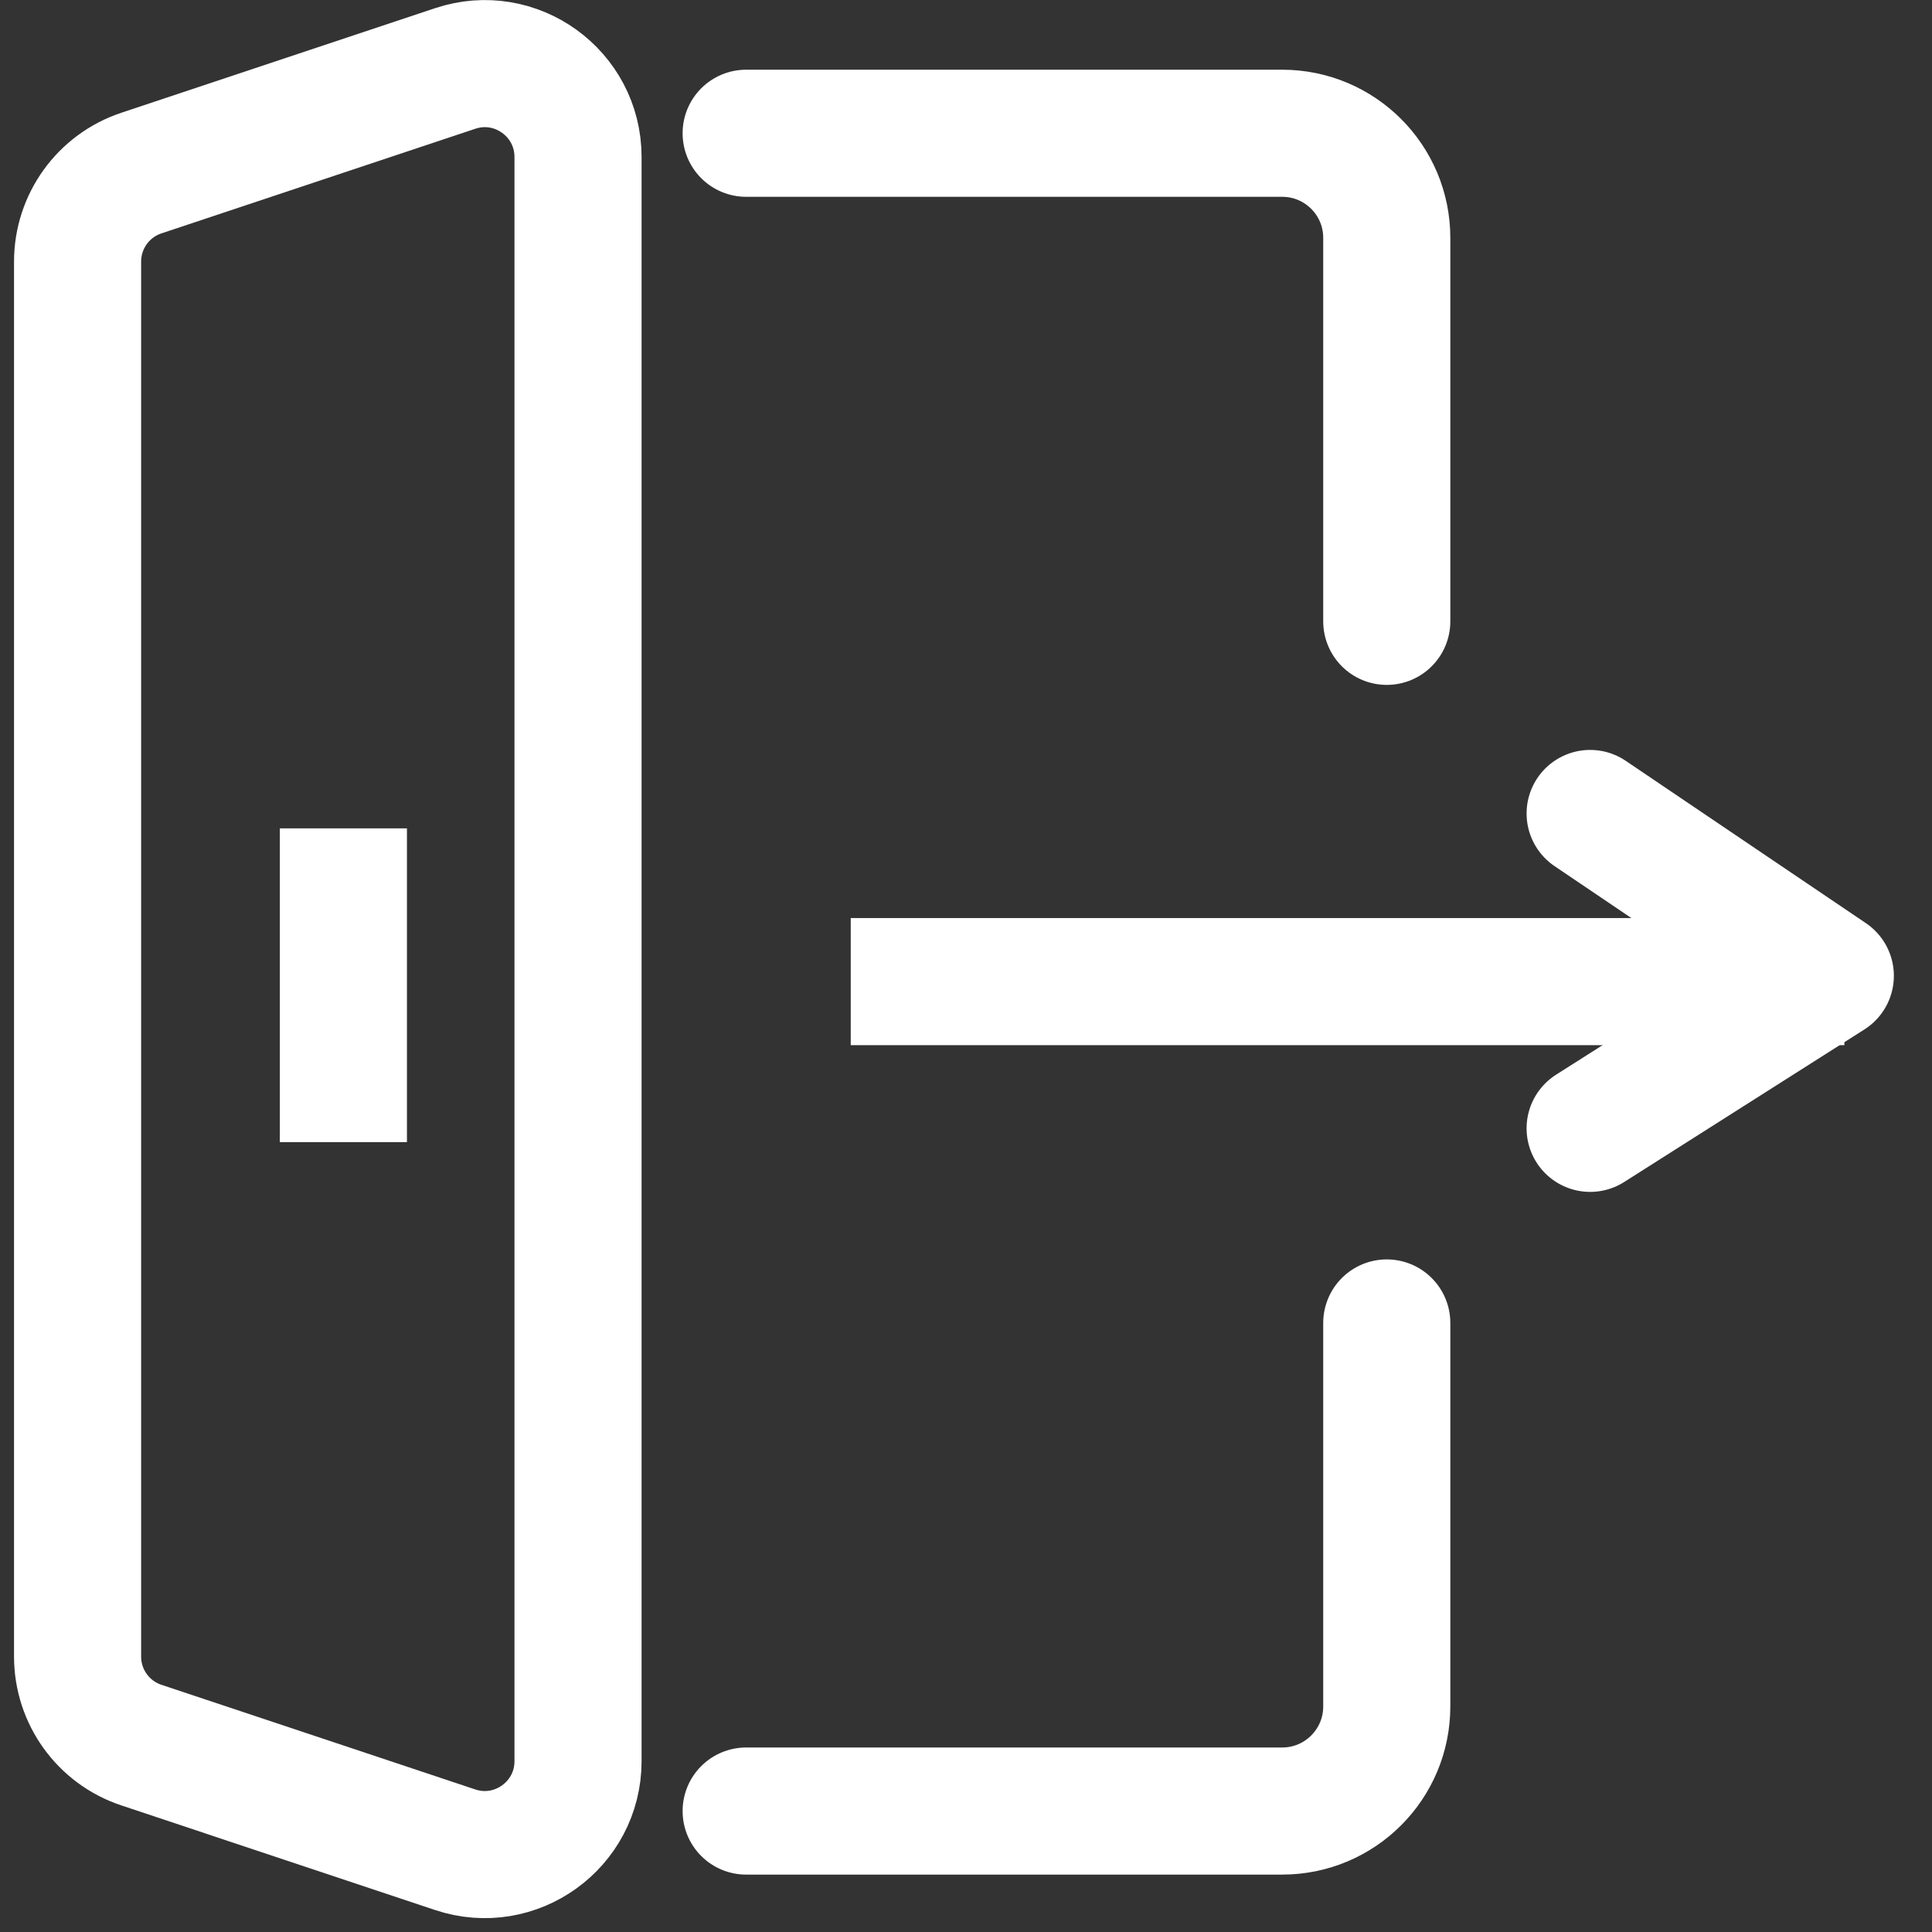
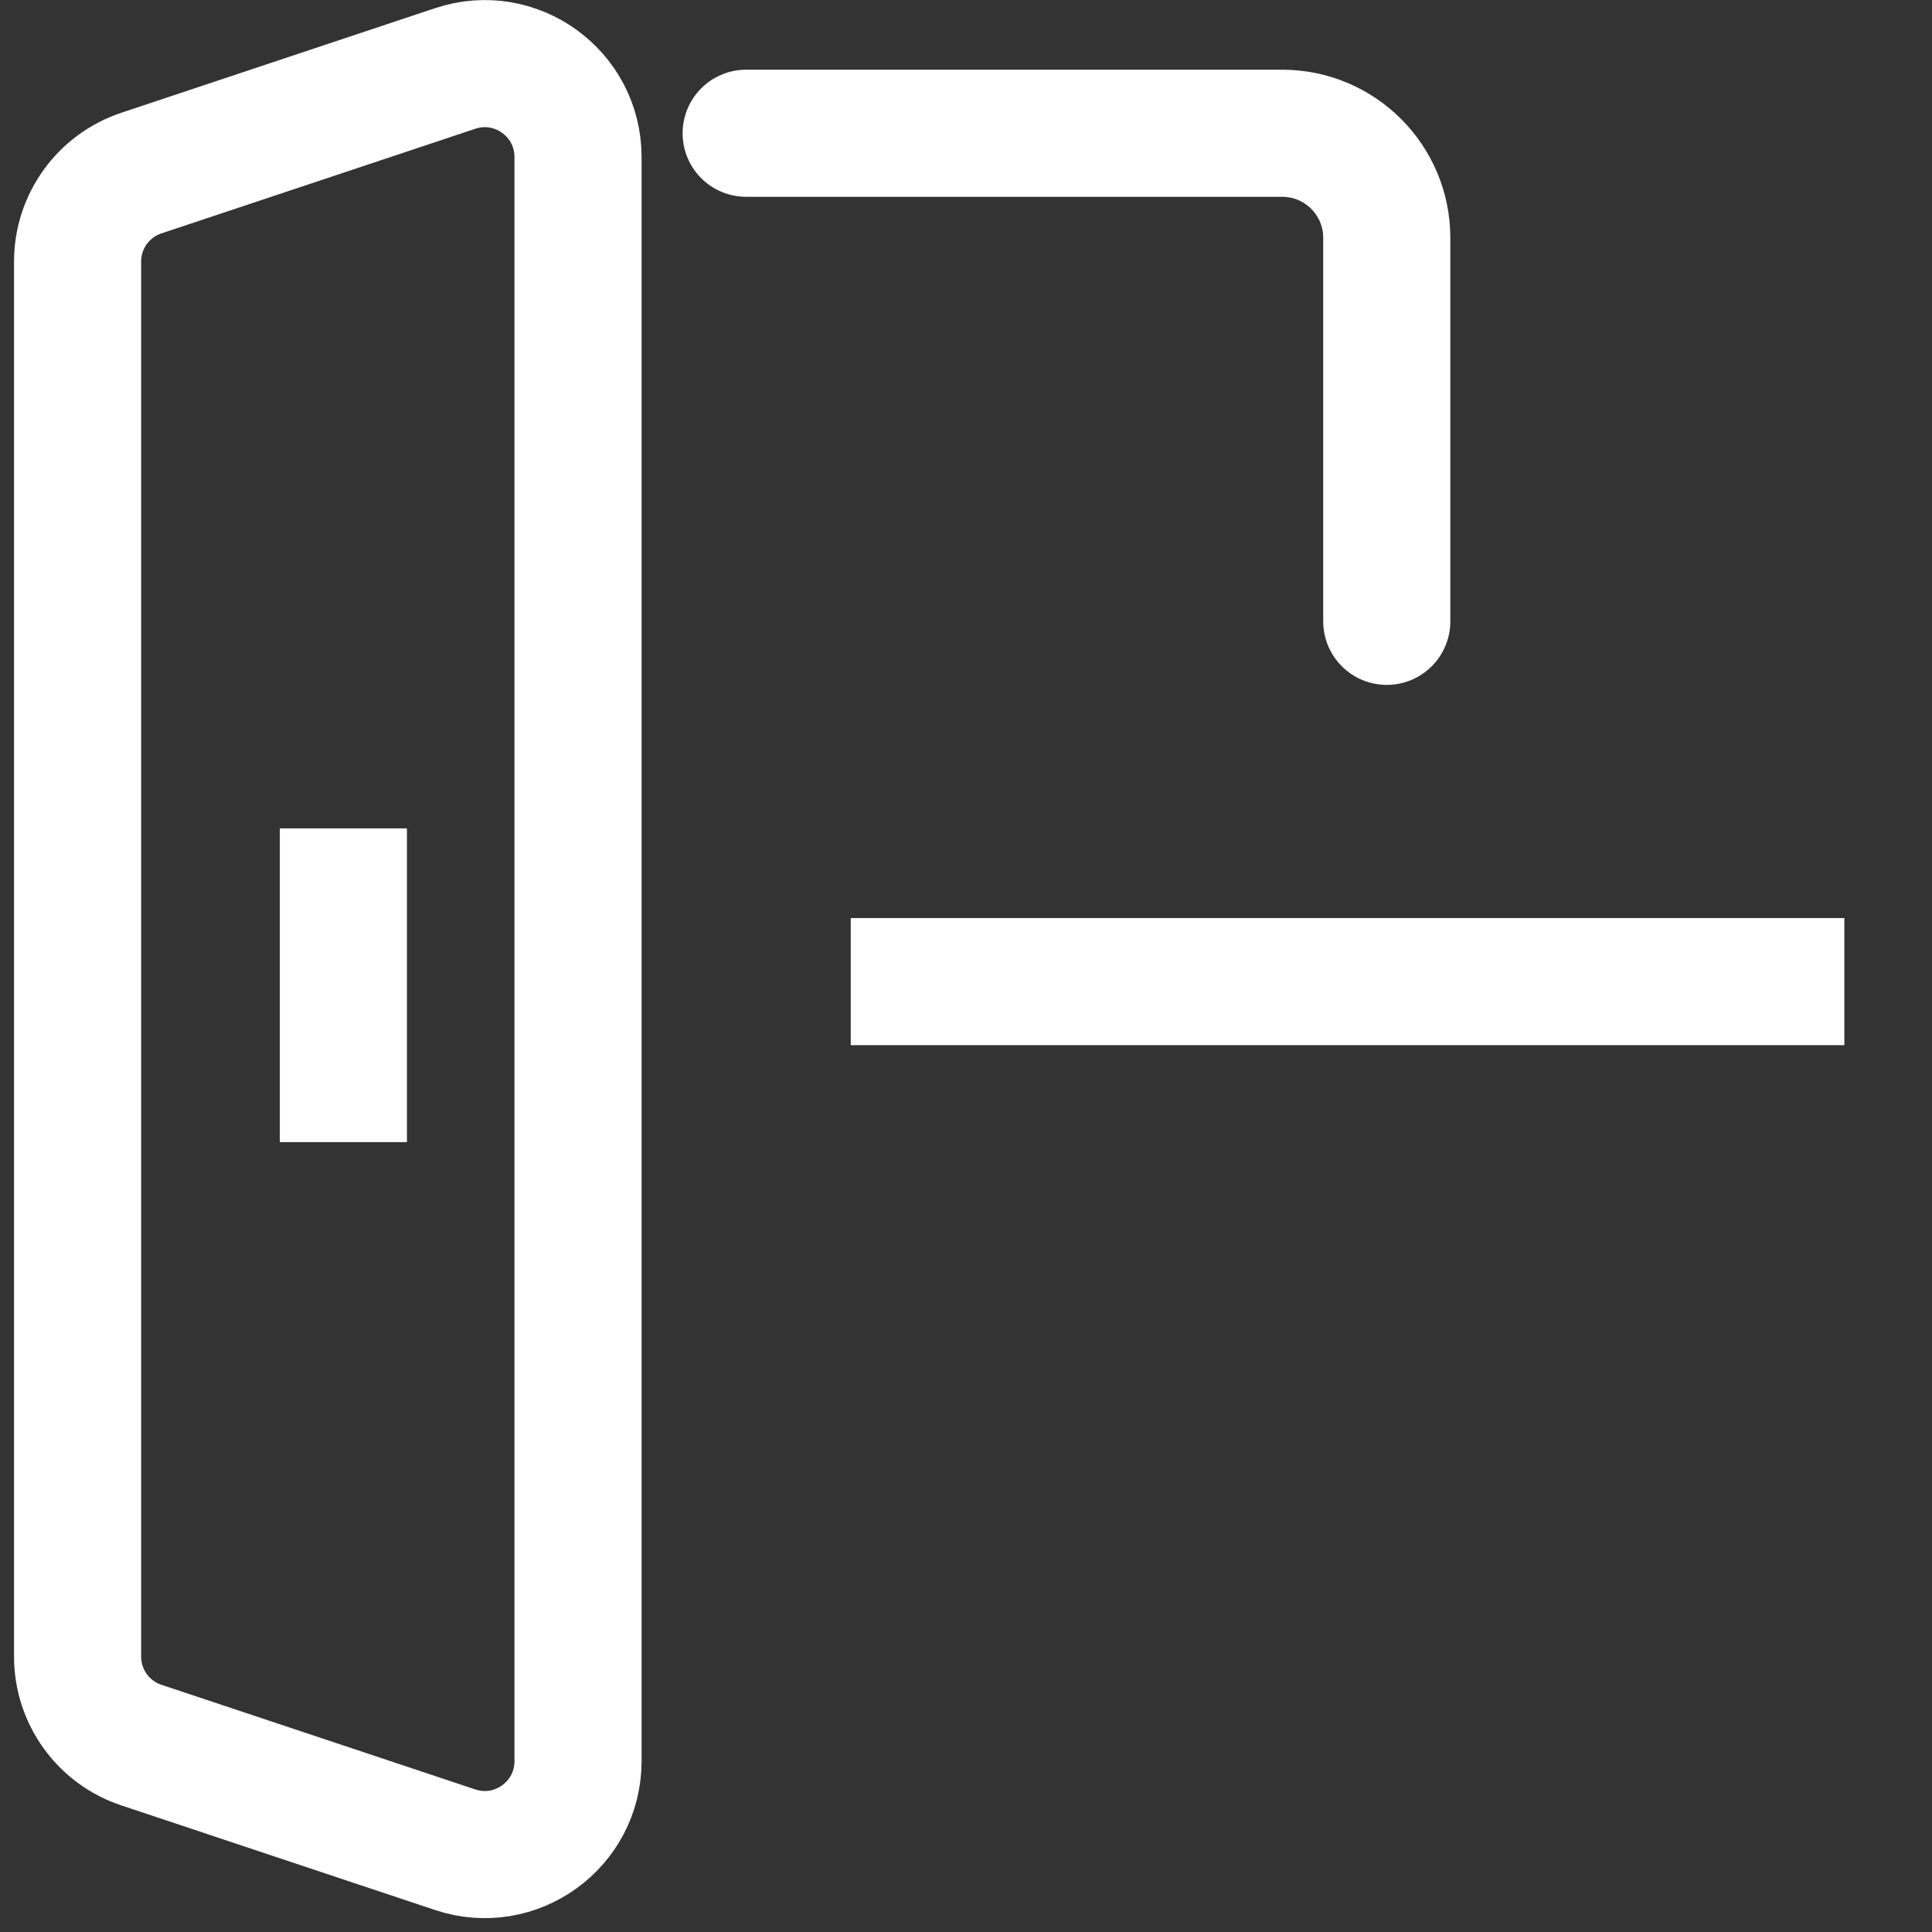
<svg xmlns="http://www.w3.org/2000/svg" width="38" height="38" viewBox="0 0 38 38" fill="none">
  <rect x="0" y="0" width="38" height="38" fill="#333333" stroke="none" />
  <path d="M2.781 3.404L8.953 1.347C10.141 0.95 11.369 1.835 11.369 3.088V34.64C11.369 35.893 10.141 36.778 8.953 36.382L2.781 34.324C2.031 34.075 1.526 33.373 1.526 32.583V5.145C1.526 4.355 2.031 3.654 2.781 3.404Z" stroke="white" stroke-width="2.5" />
  <line x1="6.754" y1="16.293" x2="6.754" y2="22.464" stroke="white" stroke-width="2.5" />
  <line x1="16.733" y1="19.307" x2="36.276" y2="19.307" stroke="white" stroke-width="2.5" />
-   <path d="M31.276 16L36 19.193L31.276 22.193" stroke="white" stroke-width="2.5" stroke-linecap="round" stroke-linejoin="round" />
  <path d="M14.676 2.621H25.219C26.355 2.621 27.276 3.542 27.276 4.678V12.221" stroke="white" stroke-width="2.5" stroke-linecap="round" stroke-linejoin="round" />
-   <path d="M14.676 35.621H25.219C26.355 35.621 27.276 34.7 27.276 33.564V26.021" stroke="white" stroke-width="2.5" stroke-linecap="round" stroke-linejoin="round" />
</svg>